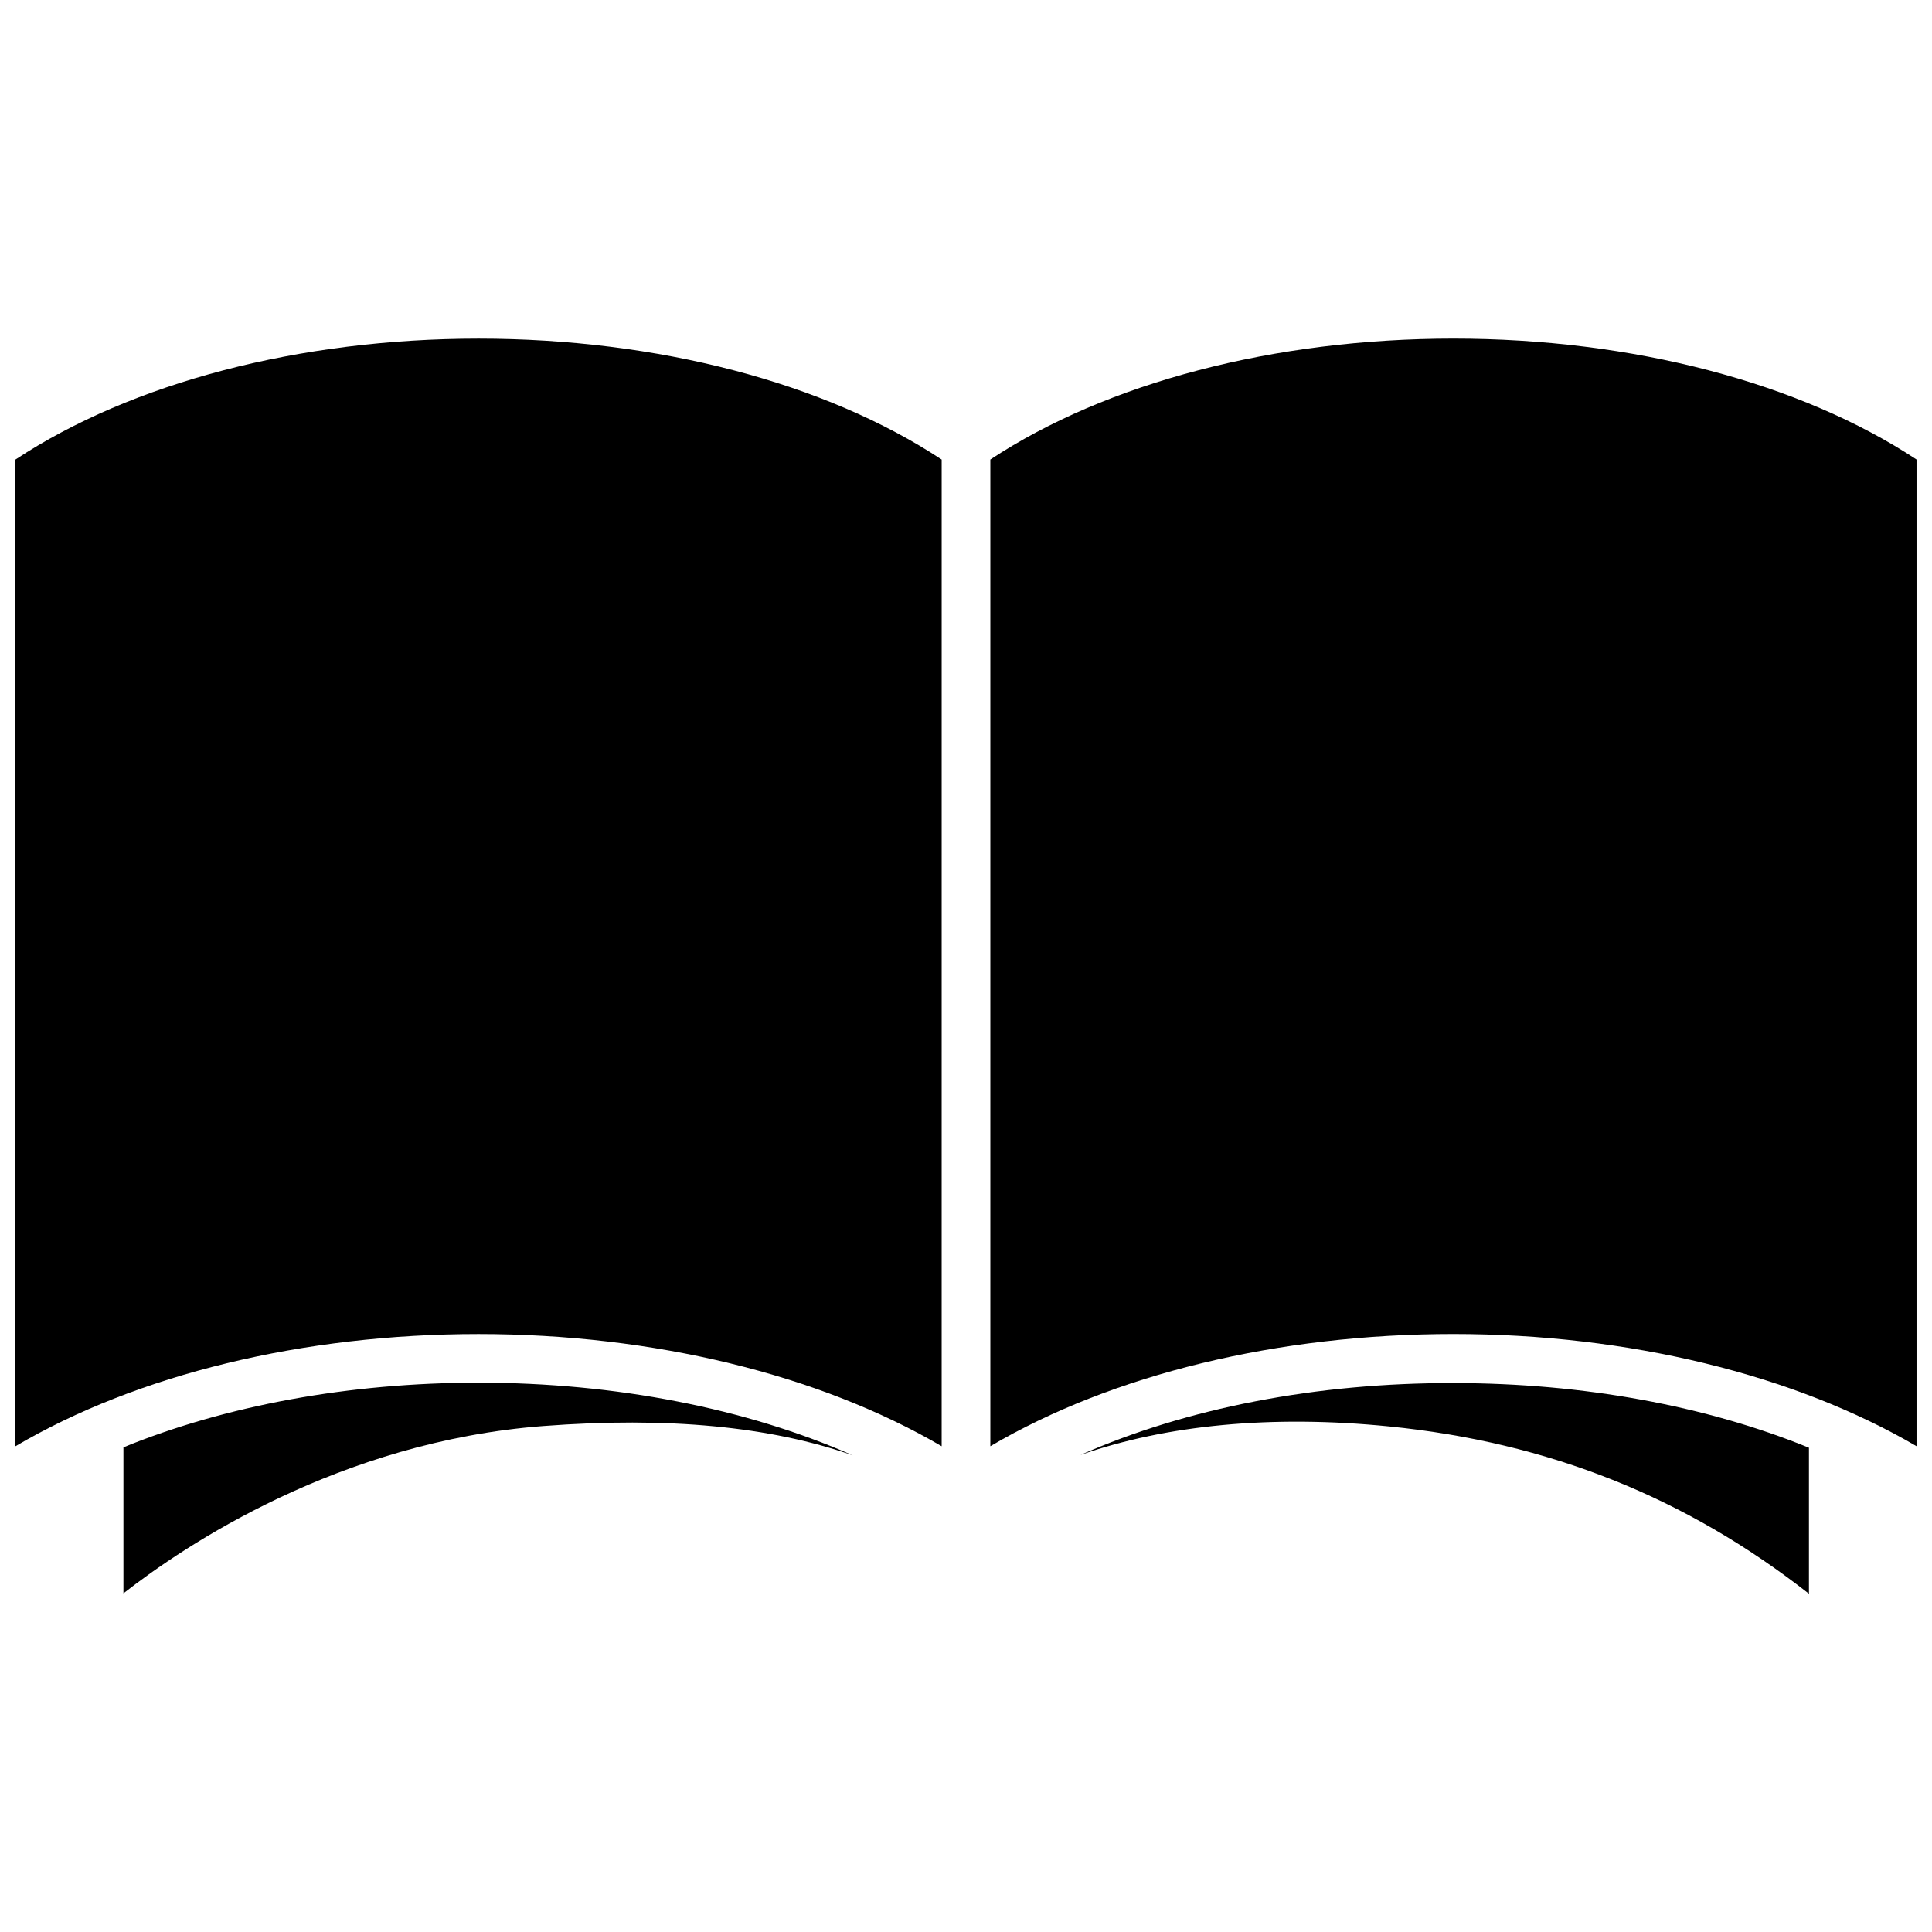
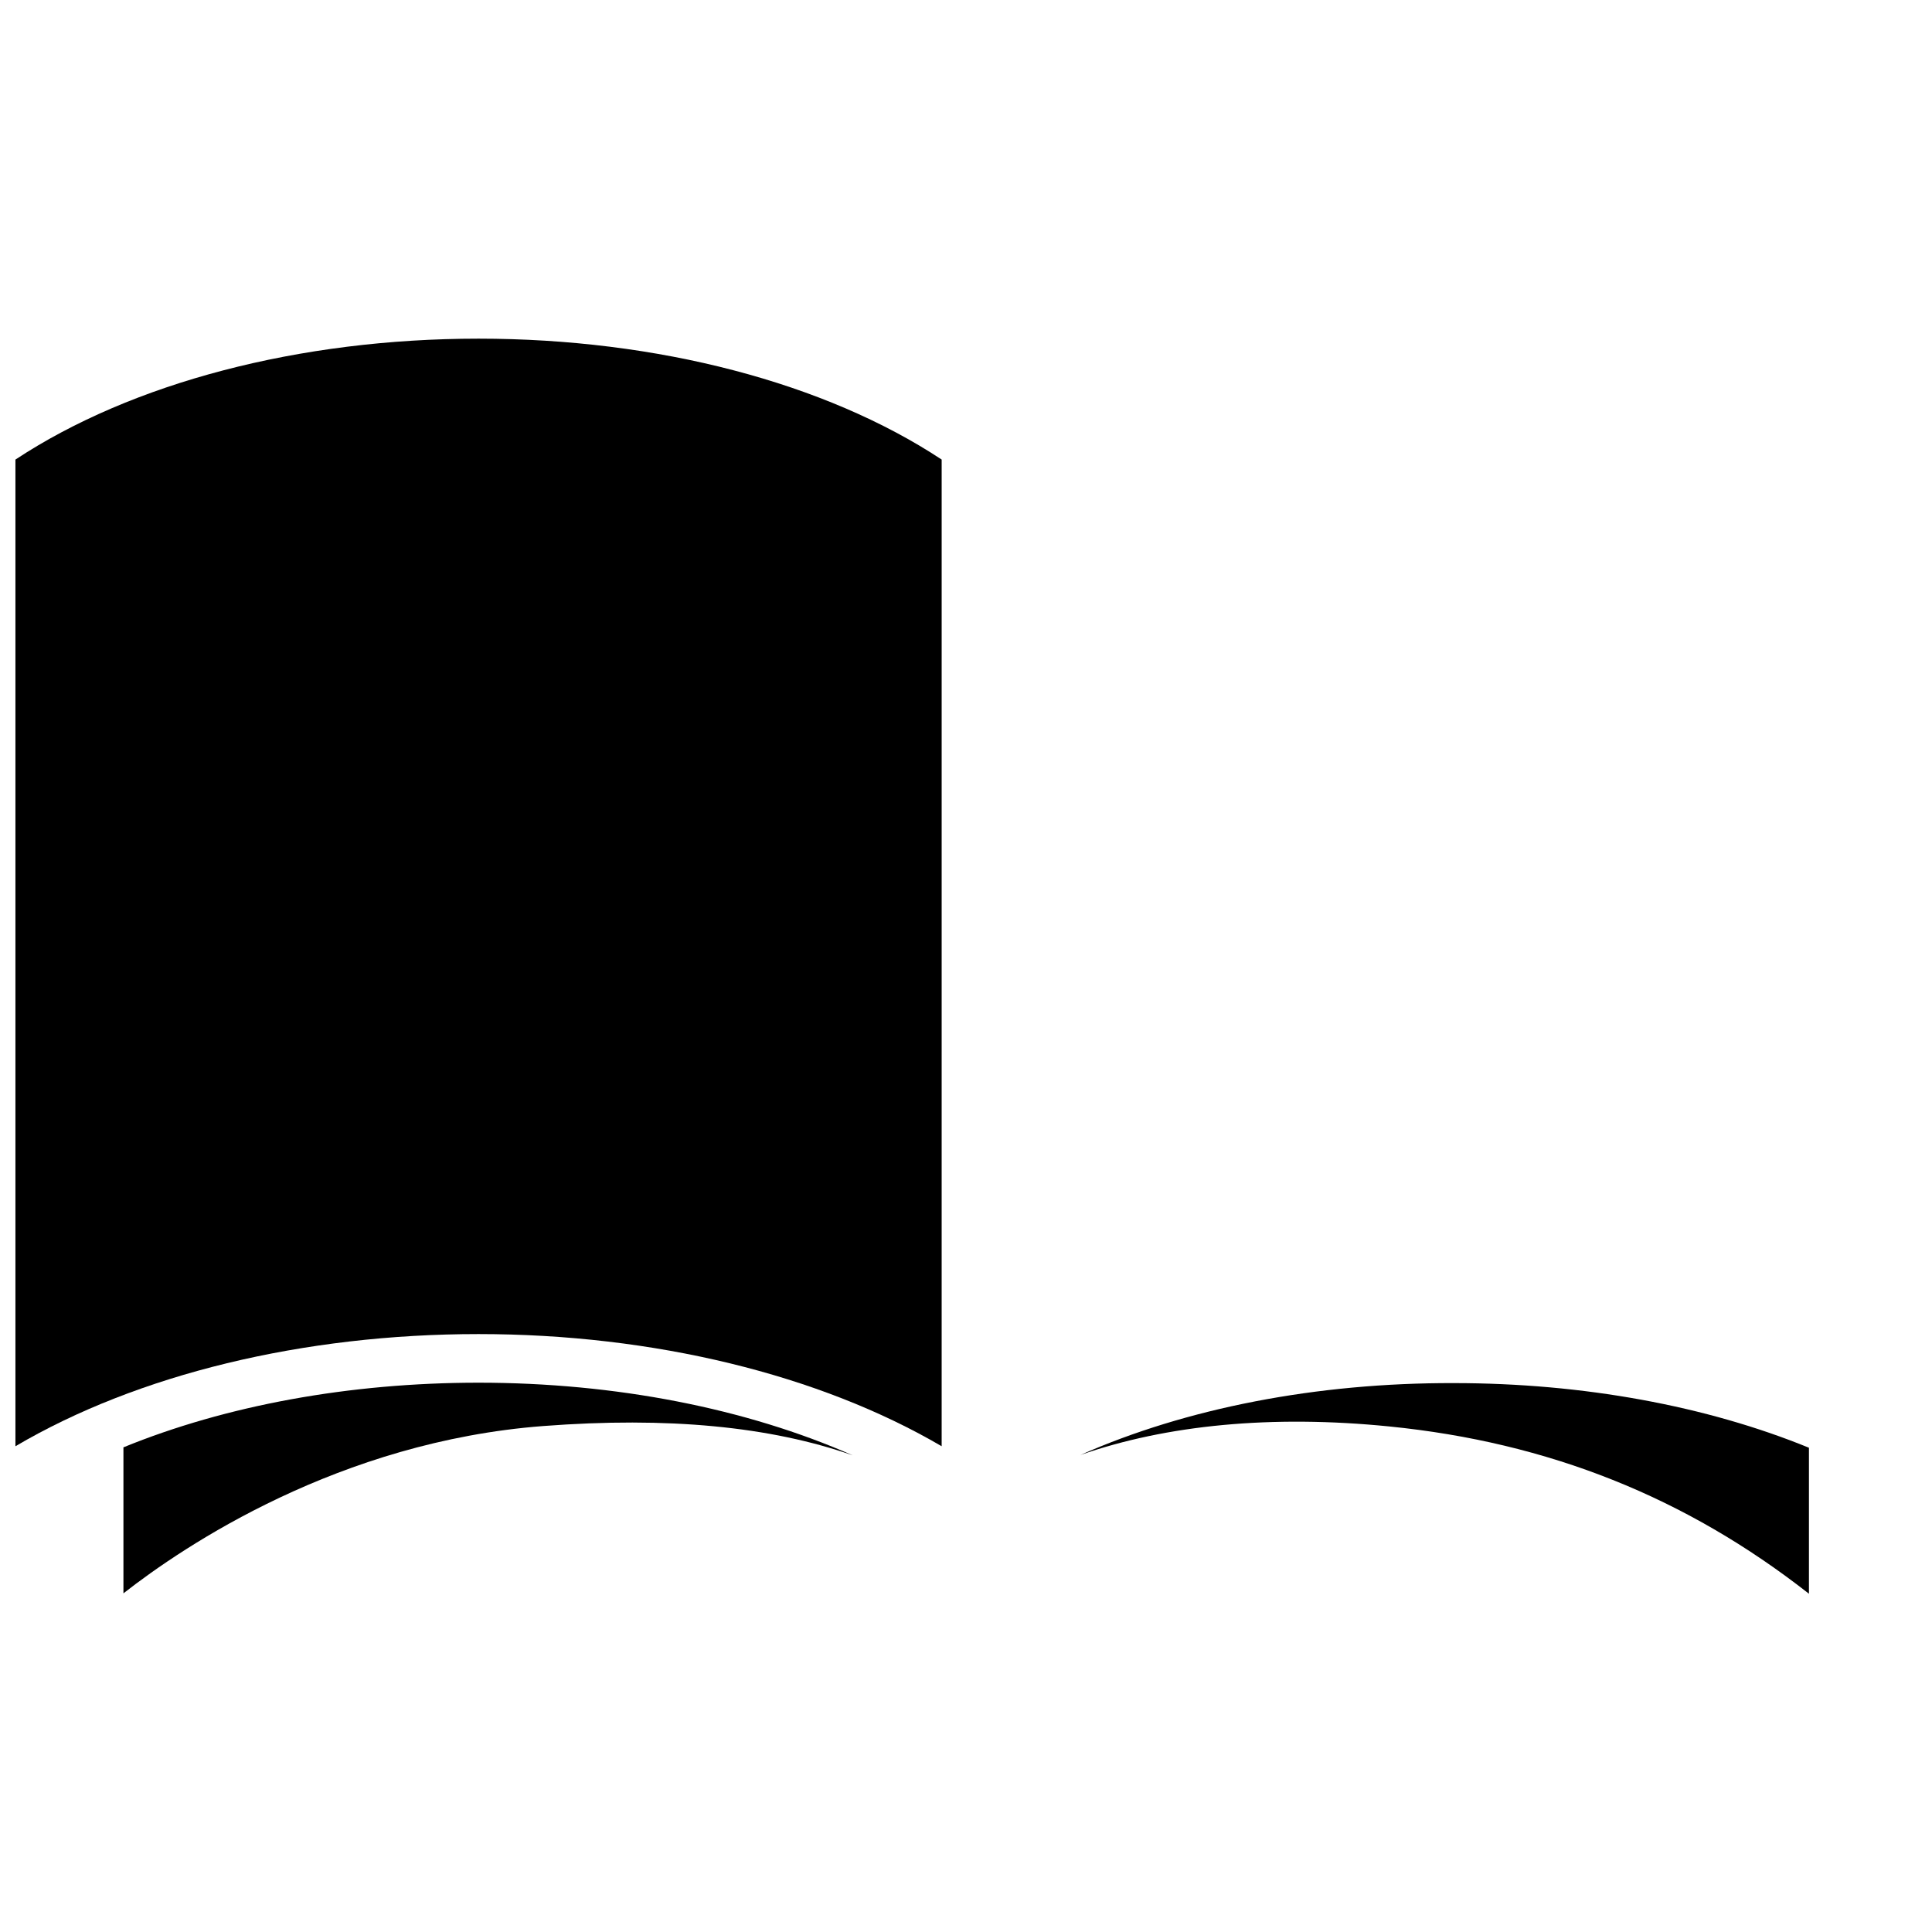
<svg xmlns="http://www.w3.org/2000/svg" width="800px" height="800px" version="1.1" viewBox="144 144 512 512">
  <defs>
    <clipPath id="b">
      <path d="m148.09 233h245.91v295h-245.91z" />
    </clipPath>
    <clipPath id="a">
-       <path d="m406 233h245.9v295h-245.9z" />
-     </clipPath>
+       </clipPath>
  </defs>
  <path d="m176.71 527.56v38.691c16.223-12.695 57.234-40.203 111.24-44.336 33.051-2.519 60.156 0.102 82.02 7.758-28.113-12.395-62.773-19.246-99.148-19.246-34.262 0.004-67.008 6.051-94.113 17.133z" />
  <path d="m430.33 529.58c22.773-7.961 50.684-10.68 81.82-7.559 42.219 4.231 78.594 18.742 111.24 44.336v-38.691c-27.105-11.082-59.852-17.129-94.113-17.129-36.375-0.102-70.938 6.648-98.949 19.043z" />
  <g clip-path="url(#b)">
    <path d="m148.09 265.79v261.48c32.344-19.043 76.277-29.727 122.73-29.727 46.453 0 90.383 10.781 122.73 29.727l0.004-261.48c-30.836-20.355-75.27-32.043-122.73-32.043-47.457 0-91.895 11.688-122.73 32.043z" />
  </g>
  <g clip-path="url(#a)">
    <path d="m529.18 233.74c-47.457 0-91.895 11.688-122.73 32.043v261.48c32.344-19.043 76.277-29.727 122.73-29.727 46.453 0 90.383 10.781 122.73 29.727v-261.48c-30.832-20.355-75.27-32.043-122.73-32.043z" />
  </g>
</svg>